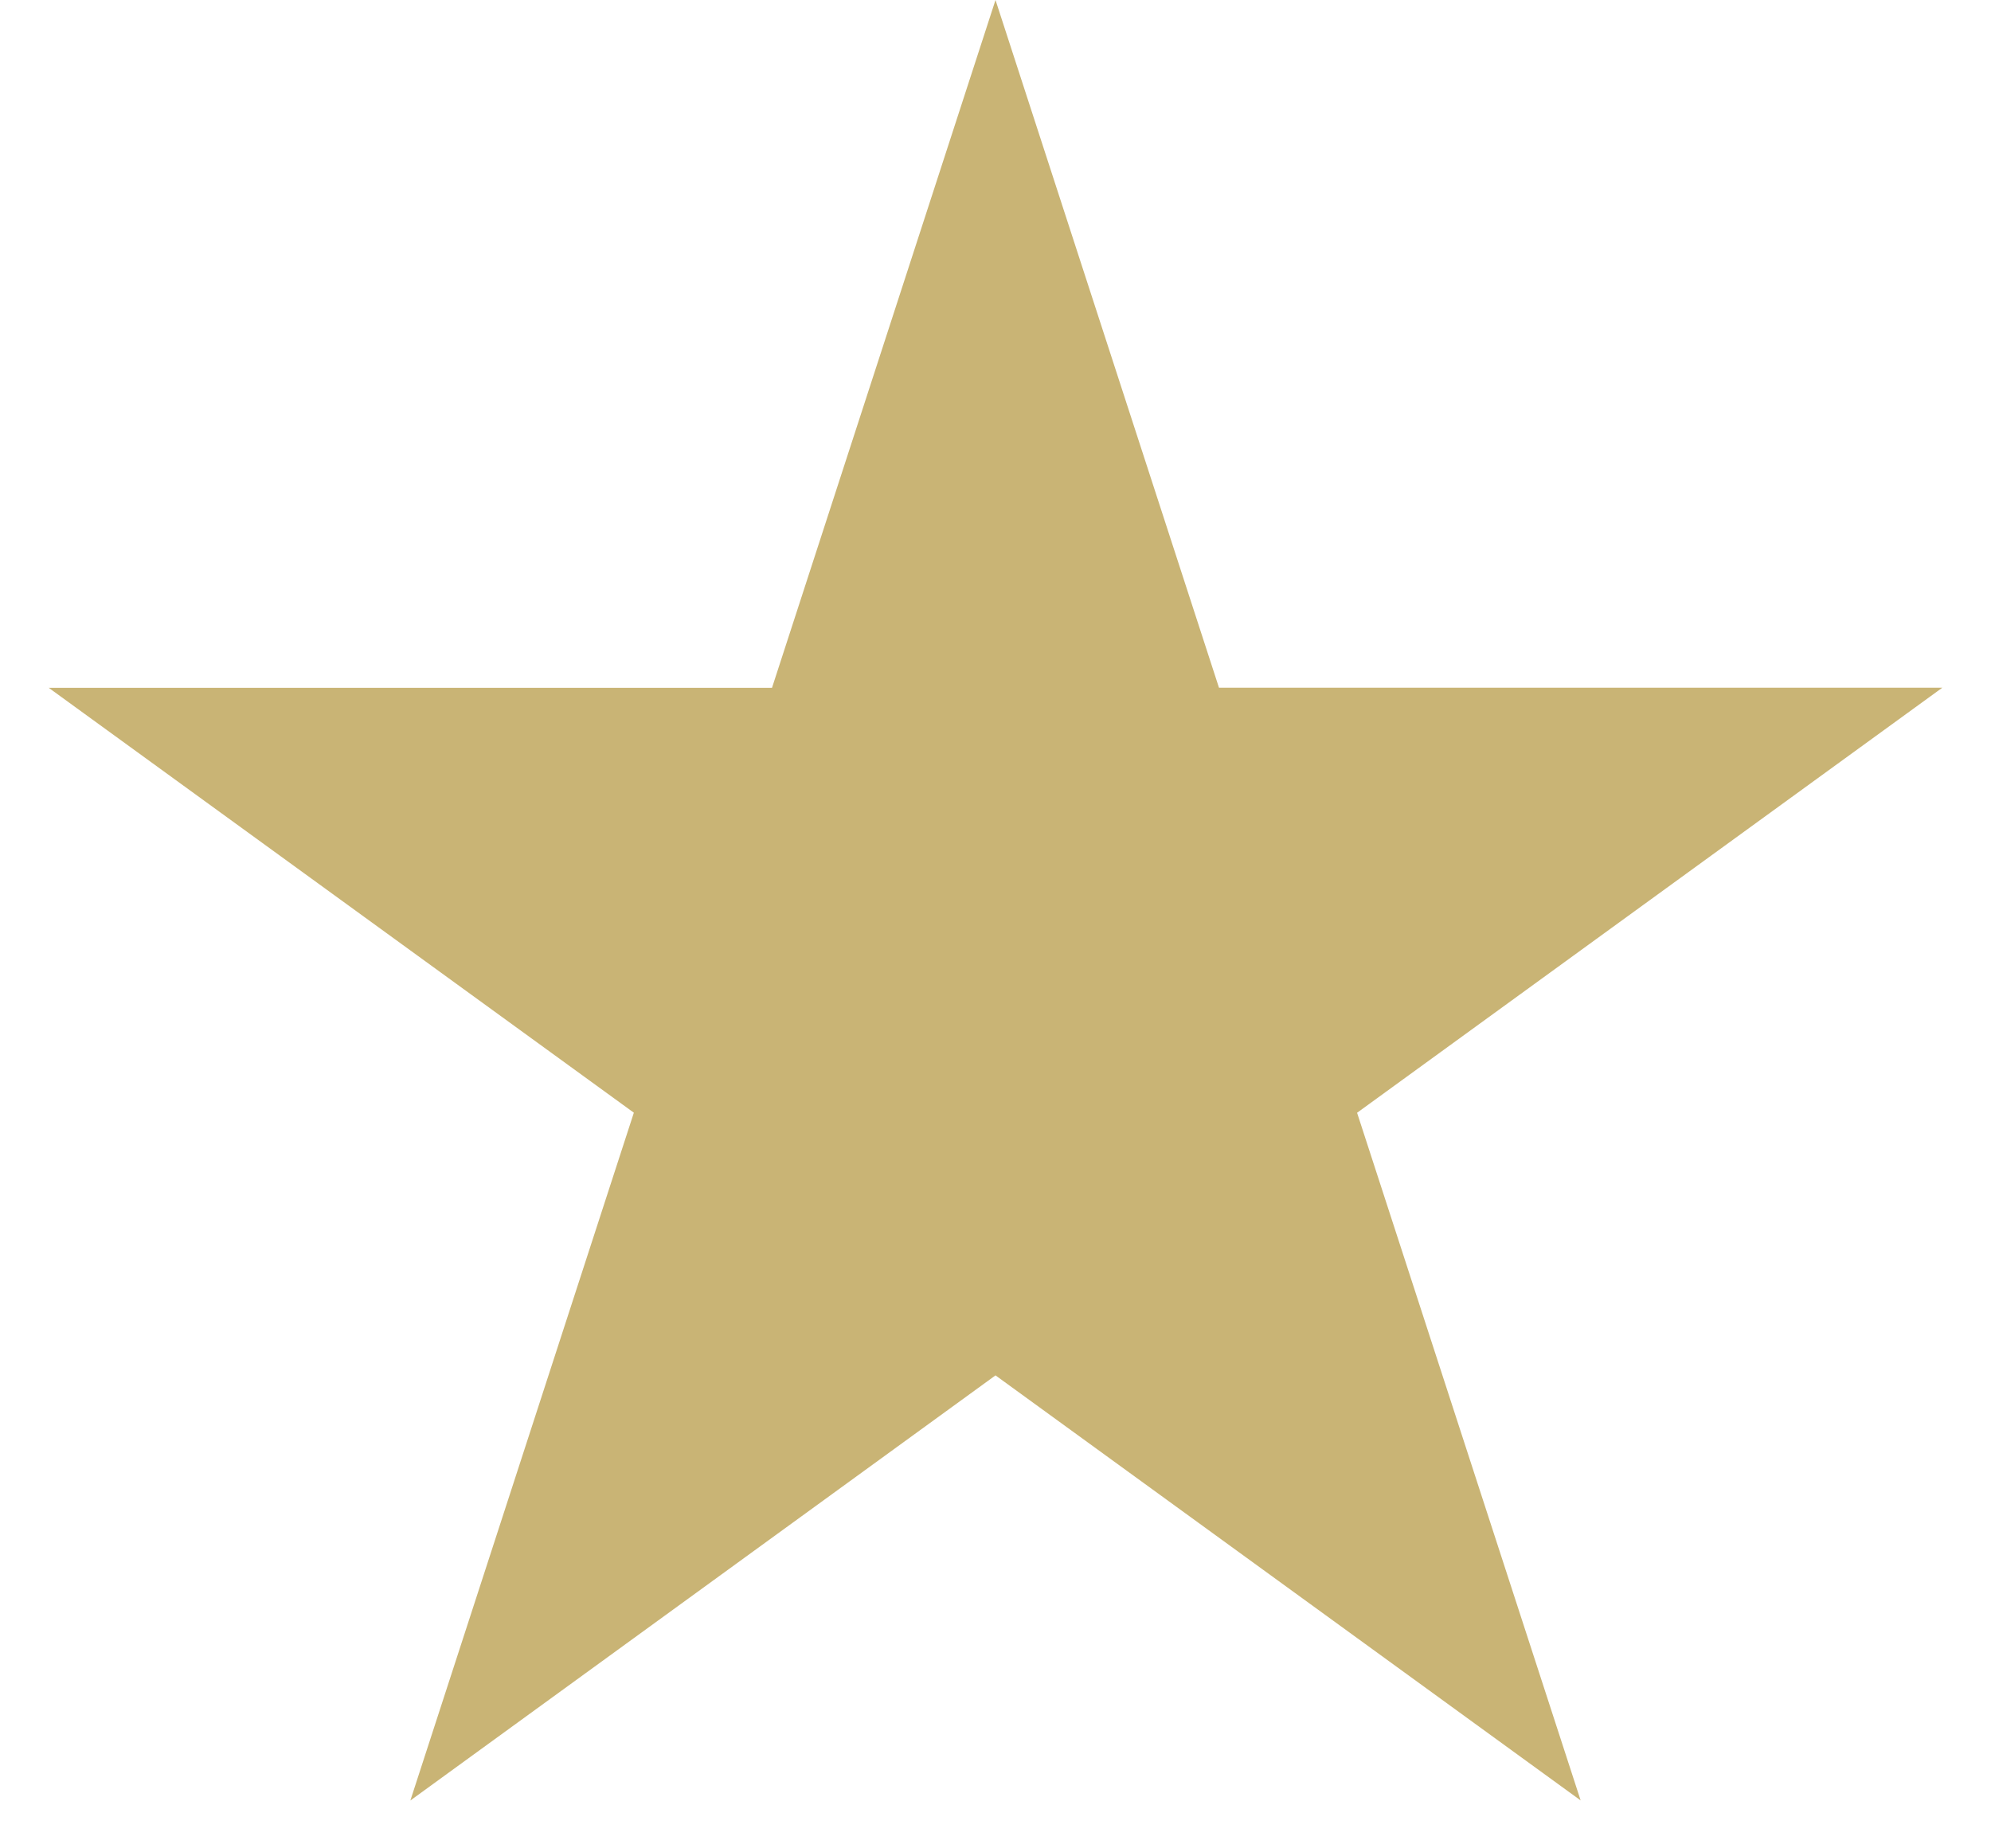
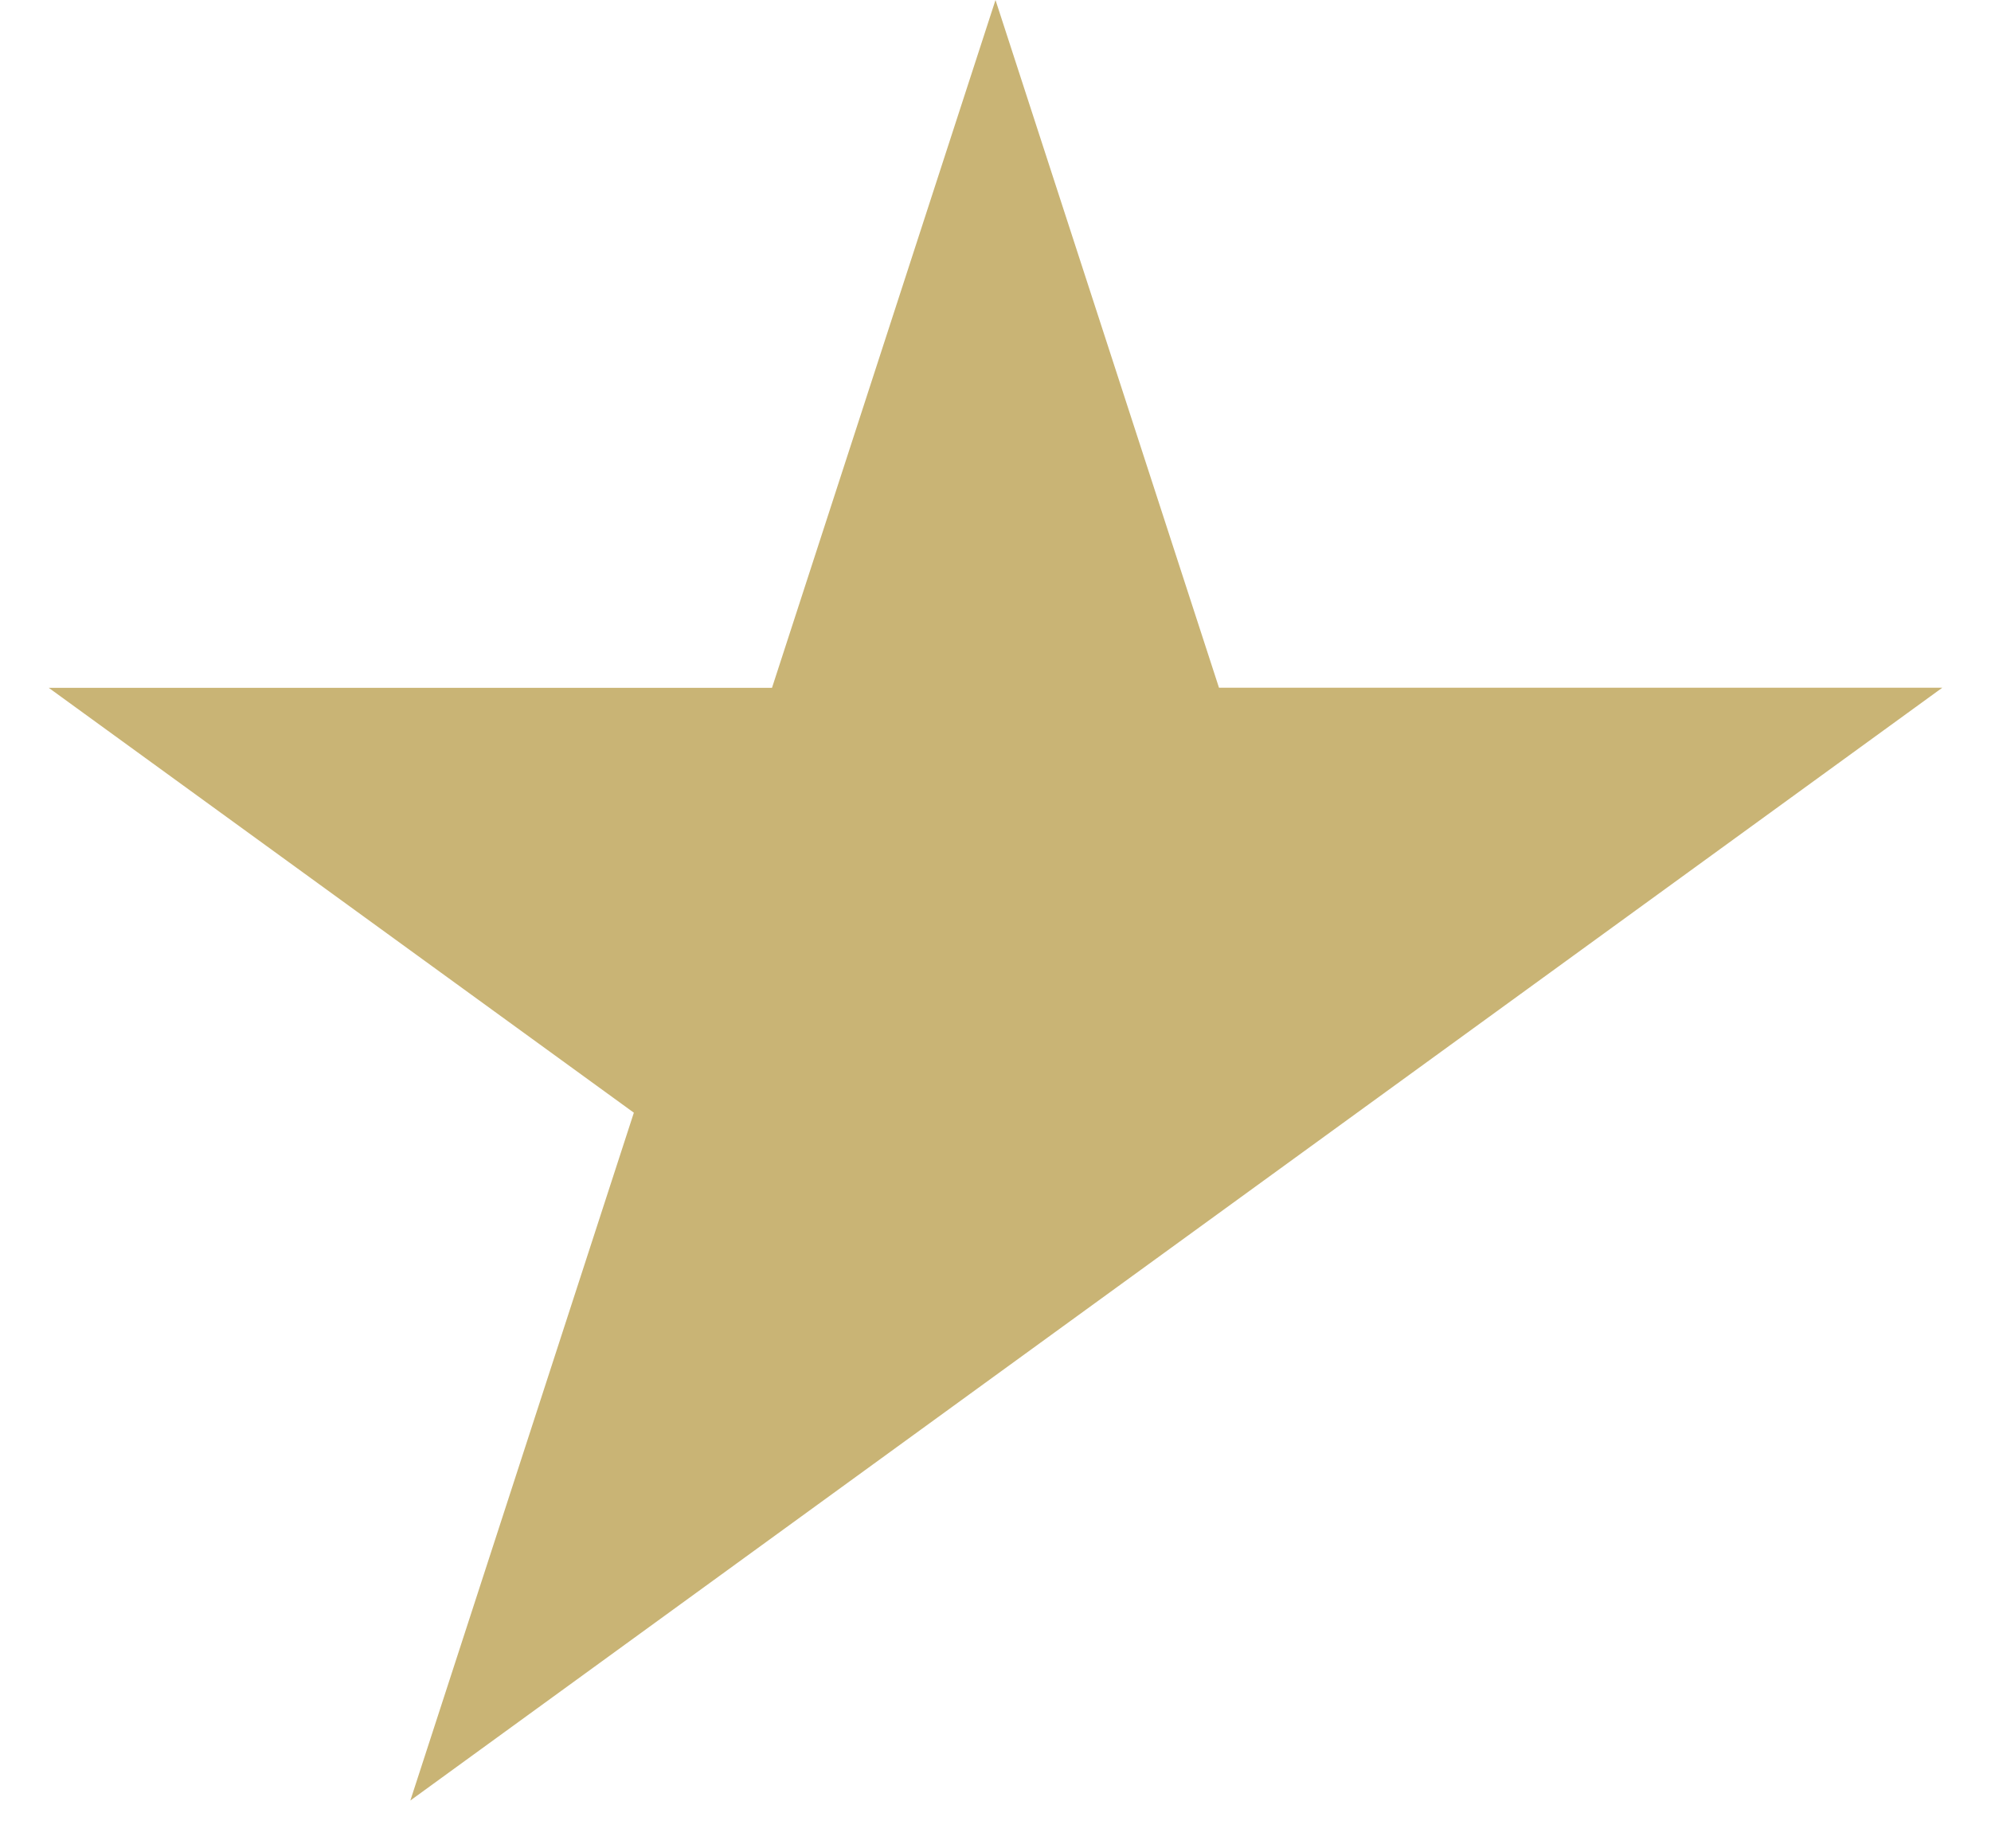
<svg xmlns="http://www.w3.org/2000/svg" width="28" height="26" fill="none">
-   <path d="m14 0 3.143 9.674h10.172l-8.23 5.979 3.144 9.673L14 19.347l-8.229 5.98 3.143-9.675L.685 9.675h10.172L14 0z" fill="#C9B475" />
+   <path d="m14 0 3.143 9.674h10.172L14 19.347l-8.229 5.98 3.143-9.675L.685 9.675h10.172L14 0z" fill="#C9B475" />
</svg>